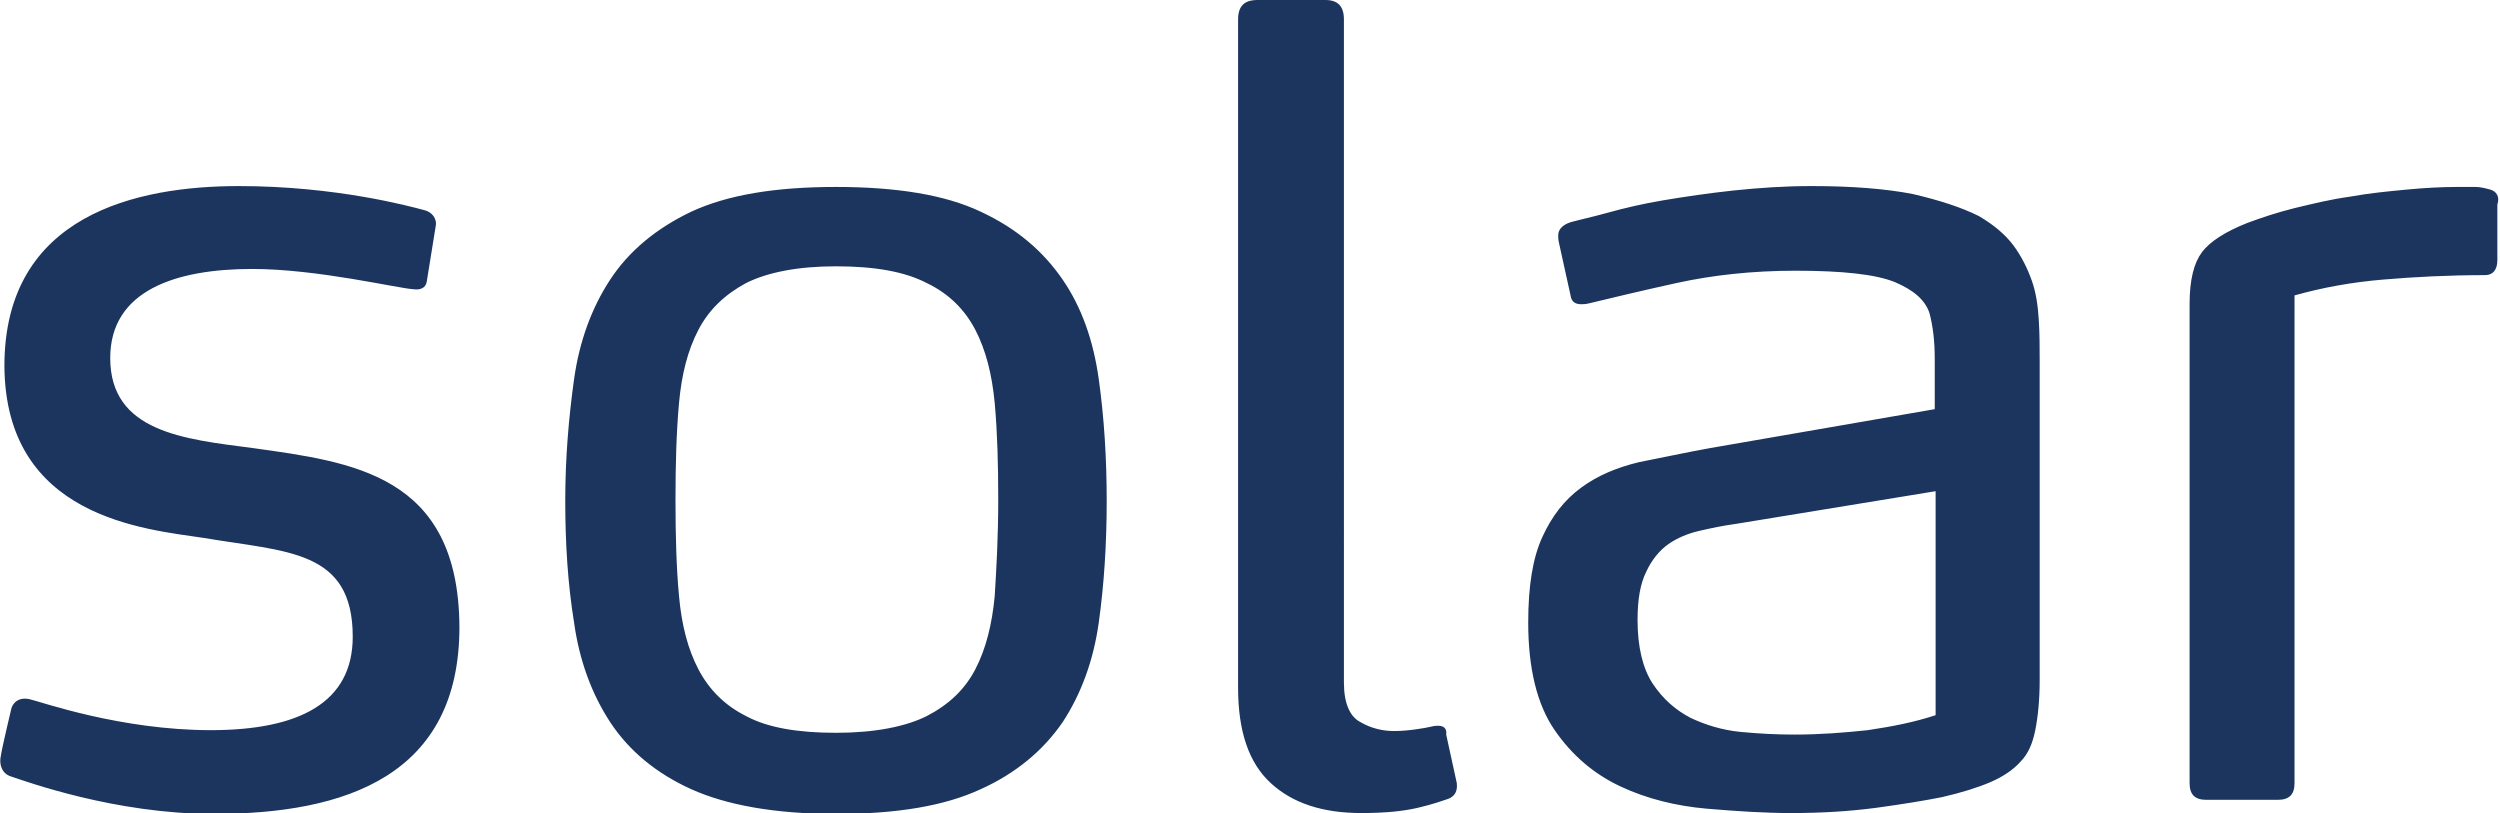
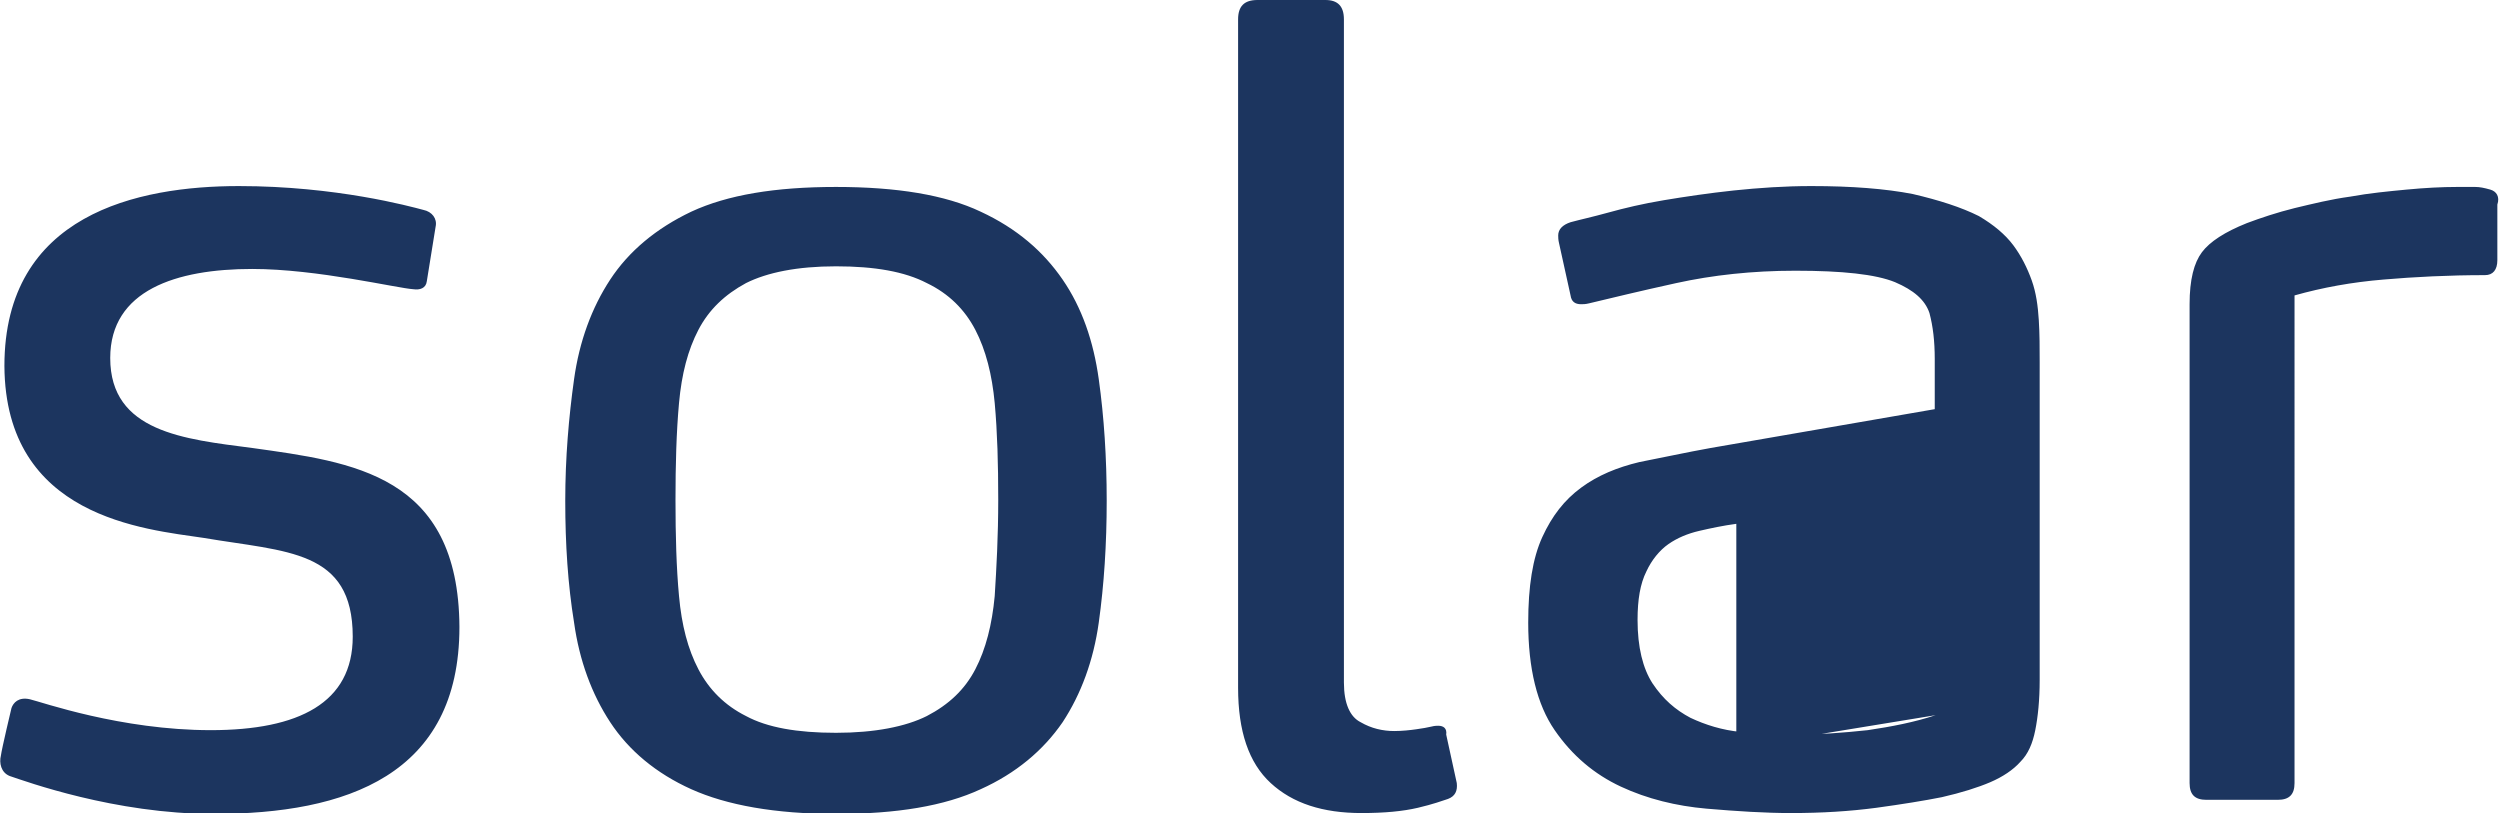
<svg xmlns="http://www.w3.org/2000/svg" viewBox="0 0 283.5 92.2">
-   <path fill="#1c355f" d="M120.5 31.7c-2.2-3.2-5.2-5.8-9.3-7.7-4-1.9-9.5-2.8-16.4-2.8-6.9 0-12.3.9-16.4 2.8-4 1.9-7.1 4.5-9.2 7.7-2.1 3.2-3.5 7-4.1 11.3-.6 4.3-1 8.9-1 13.8s.3 9.5 1 13.8c.6 4.3 2 8.1 4.1 11.3 2.1 3.2 5.2 5.8 9.2 7.6 4 1.8 9.5 2.8 16.4 2.8 6.9 0 12.3-.9 16.4-2.8 4-1.8 7.1-4.4 9.3-7.6 2.1-3.2 3.5-7 4.1-11.3.6-4.3.9-8.9.9-13.8s-.3-9.5-.9-13.8c-.6-4.3-1.9-8.1-4.1-11.3zm-7.7 35.9c-.3 3.2-1 6-2.2 8.3-1.2 2.3-3 4-5.5 5.3-2.4 1.2-5.9 1.9-10.3 1.9s-7.8-.6-10.2-1.9c-2.4-1.2-4.2-3-5.4-5.3-1.2-2.3-1.9-5-2.2-8.3-.3-3.2-.4-6.9-.4-10.9s.1-7.7.4-11c.3-3.3 1-6 2.2-8.3 1.2-2.3 3-4 5.4-5.3 2.4-1.2 5.8-1.9 10.2-1.9 4.4 0 7.8.6 10.3 1.9 2.5 1.2 4.3 3 5.5 5.3 1.2 2.3 1.9 5.1 2.2 8.3.3 3.3.4 6.9.4 11s-.2 7.7-.4 10.9zm117.6-35.8c-.5-1.4-1.2-2.8-2.1-4-.9-1.2-2.2-2.3-3.9-3.3-2-1-4.5-1.8-7.5-2.5-3.1-.6-6.9-.9-11.5-.9-3 0-5.9.2-8.8.5-2.8.3-5.5.7-7.9 1.1-2.4.4-4.5.9-6.3 1.4-1.8.5-3.2.8-4.3 1.1-.9.3-1.4.8-1.4 1.5 0 .2 0 .5.1.9l1.3 5.9c.1.7.5 1 1.2 1 .2 0 .5 0 .9-.1 2.5-.6 5.8-1.4 9.9-2.3 4.1-.9 8.6-1.4 13.5-1.4 5.3 0 9.1.4 11.3 1.3 2.1.9 3.4 2 3.9 3.5.4 1.5.6 3.2.6 5.2v5.7L194 50.8c-2.8.5-5.5 1.1-8.1 1.6-2.5.6-4.7 1.5-6.6 2.9-1.9 1.4-3.3 3.2-4.4 5.6-1.1 2.4-1.6 5.6-1.6 9.7 0 5.2 1 9.3 3 12.2 2 2.9 4.5 5 7.5 6.4 3 1.4 6.3 2.2 9.7 2.5 3.5.3 6.7.5 9.6.5 3.5 0 6.7-.2 9.7-.6 2.9-.4 5.4-.8 7.4-1.2 2.2-.5 4.1-1.1 5.5-1.7 1.4-.6 2.6-1.4 3.4-2.3.9-.9 1.4-2.1 1.7-3.6.3-1.5.5-3.4.5-5.7v-36c0-1.6 0-3.2-.1-4.8-.1-1.6-.3-3.1-.8-4.5zm-10.9 49.3c-2.4.8-5 1.3-7.7 1.7-2.8.3-5.5.5-8.3.5-2 0-4-.1-6.1-.3-2.1-.2-4-.8-5.7-1.6-1.7-.9-3.1-2.1-4.3-3.9-1.1-1.7-1.7-4.1-1.7-7.2 0-2.3.3-4.1 1-5.5.6-1.3 1.5-2.4 2.5-3.1 1-.7 2.2-1.2 3.5-1.5 1.3-.3 2.7-.6 4.2-.8l22.6-3.7v25.4zm62.9-59.6c-.7-.2-1.2-.3-1.7-.3h-2.1c-1.7 0-3.6.1-5.7.3-2.1.2-4.2.4-6.4.8-2.2.3-4.2.8-6.3 1.3-2 .5-3.8 1.1-5.4 1.7-2.5 1-4.2 2.1-5.1 3.3-.9 1.2-1.4 3.1-1.4 5.9v54.3c0 1.3.6 1.9 1.9 1.9h8.1c1.3 0 1.9-.6 1.9-1.9V33.5c3.2-.9 6.5-1.5 10.1-1.8 3.5-.3 7.4-.5 11.5-.5.9 0 1.4-.6 1.4-1.7v-6.3c.3-.9-.1-1.5-.8-1.7zM163.1 82.3c-.2 0-.4 0-.8.1s-1 .2-1.7.3c-.7.1-1.6.2-2.5.2-1.3 0-2.6-.3-3.8-1-1.2-.6-1.9-2.1-1.9-4.5V2.2c0-1.5-.7-2.2-2.1-2.2h-7.7c-1.5 0-2.2.7-2.2 2.2V78c0 4.9 1.2 8.5 3.7 10.8 2.5 2.3 5.9 3.4 10.3 3.4 2.6 0 4.7-.2 6.4-.6 1.7-.4 2.8-.8 3.4-1 .8-.3 1.1-.9 1-1.8l-1.2-5.5c.1-.7-.3-1-.9-1zM28.6 50.8c-7.7-1-16.1-1.8-16.1-10.2 0-7.7 7.5-10.1 16.1-10.1 7.4 0 16.5 2.2 18.3 2.3.7.1 1.4-.1 1.5-.9l1-6.2c.2-.9-.4-1.7-1.4-1.9-1.5-.4-9.9-2.7-20.9-2.7C15.6 21.1.5 24.3.5 41.5.6 58.7 16.4 60 23.1 61 32.5 62.6 40 62.3 40 72.2c0 7.5-6.1 10.6-16.1 10.6-10.2 0-19.2-3.2-20.5-3.5-1.3-.3-1.9.4-2.1 1 0 0-1.1 4.6-1.2 5.4-.2.8 0 1.9 1 2.3 1.8.6 11.9 4.3 23.1 4.3 15.1 0 27.9-4.4 27.9-21.2C52 53.8 40 52.4 28.6 50.8z" />
+   <path fill="#1c355f" d="M120.5 31.7c-2.2-3.2-5.2-5.8-9.3-7.7-4-1.9-9.5-2.8-16.4-2.8-6.9 0-12.3.9-16.4 2.8-4 1.9-7.1 4.5-9.2 7.7-2.1 3.2-3.5 7-4.1 11.3-.6 4.3-1 8.9-1 13.8s.3 9.5 1 13.8c.6 4.3 2 8.1 4.1 11.3 2.1 3.2 5.2 5.8 9.2 7.6 4 1.8 9.5 2.8 16.4 2.8 6.9 0 12.3-.9 16.4-2.8 4-1.8 7.1-4.4 9.3-7.6 2.1-3.2 3.5-7 4.1-11.3.6-4.3.9-8.9.9-13.8s-.3-9.5-.9-13.8c-.6-4.3-1.9-8.1-4.1-11.3zm-7.7 35.9c-.3 3.2-1 6-2.2 8.3-1.2 2.3-3 4-5.5 5.3-2.4 1.2-5.9 1.9-10.3 1.9s-7.8-.6-10.2-1.9c-2.4-1.2-4.2-3-5.4-5.3-1.2-2.3-1.9-5-2.2-8.3-.3-3.2-.4-6.9-.4-10.9s.1-7.7.4-11c.3-3.3 1-6 2.2-8.3 1.2-2.3 3-4 5.4-5.3 2.4-1.2 5.8-1.9 10.2-1.9 4.4 0 7.8.6 10.3 1.9 2.5 1.2 4.3 3 5.5 5.3 1.2 2.3 1.9 5.1 2.2 8.3.3 3.3.4 6.9.4 11s-.2 7.7-.4 10.9zm117.6-35.8c-.5-1.4-1.2-2.8-2.1-4-.9-1.2-2.2-2.3-3.9-3.3-2-1-4.5-1.8-7.5-2.5-3.1-.6-6.9-.9-11.5-.9-3 0-5.9.2-8.8.5-2.8.3-5.5.7-7.9 1.1-2.4.4-4.5.9-6.3 1.4-1.8.5-3.2.8-4.3 1.1-.9.3-1.4.8-1.4 1.5 0 .2 0 .5.1.9l1.3 5.9c.1.7.5 1 1.2 1 .2 0 .5 0 .9-.1 2.5-.6 5.8-1.4 9.9-2.3 4.1-.9 8.6-1.4 13.5-1.4 5.3 0 9.1.4 11.3 1.3 2.1.9 3.4 2 3.9 3.5.4 1.5.6 3.2.6 5.2v5.7L194 50.8c-2.8.5-5.5 1.1-8.1 1.6-2.5.6-4.7 1.5-6.6 2.9-1.9 1.4-3.3 3.2-4.4 5.6-1.1 2.4-1.6 5.6-1.6 9.7 0 5.2 1 9.3 3 12.2 2 2.9 4.5 5 7.5 6.4 3 1.4 6.3 2.2 9.7 2.5 3.5.3 6.7.5 9.6.5 3.5 0 6.7-.2 9.7-.6 2.9-.4 5.4-.8 7.4-1.2 2.2-.5 4.1-1.1 5.5-1.7 1.4-.6 2.6-1.4 3.4-2.3.9-.9 1.4-2.1 1.7-3.6.3-1.5.5-3.4.5-5.7v-36c0-1.6 0-3.2-.1-4.8-.1-1.6-.3-3.1-.8-4.5zm-10.9 49.3c-2.4.8-5 1.3-7.7 1.7-2.8.3-5.5.5-8.3.5-2 0-4-.1-6.1-.3-2.1-.2-4-.8-5.7-1.6-1.7-.9-3.1-2.1-4.3-3.9-1.1-1.7-1.7-4.1-1.7-7.2 0-2.3.3-4.1 1-5.5.6-1.3 1.5-2.4 2.5-3.1 1-.7 2.2-1.2 3.5-1.5 1.3-.3 2.7-.6 4.2-.8v25.4zm62.9-59.6c-.7-.2-1.2-.3-1.7-.3h-2.1c-1.7 0-3.6.1-5.7.3-2.1.2-4.2.4-6.4.8-2.2.3-4.2.8-6.3 1.3-2 .5-3.8 1.1-5.4 1.7-2.5 1-4.2 2.1-5.1 3.3-.9 1.2-1.4 3.1-1.4 5.9v54.3c0 1.3.6 1.9 1.9 1.9h8.1c1.3 0 1.9-.6 1.9-1.9V33.5c3.2-.9 6.5-1.5 10.1-1.8 3.5-.3 7.4-.5 11.5-.5.9 0 1.4-.6 1.4-1.7v-6.3c.3-.9-.1-1.5-.8-1.7zM163.1 82.3c-.2 0-.4 0-.8.1s-1 .2-1.7.3c-.7.1-1.6.2-2.5.2-1.3 0-2.6-.3-3.8-1-1.2-.6-1.9-2.1-1.9-4.5V2.2c0-1.5-.7-2.2-2.1-2.2h-7.7c-1.5 0-2.2.7-2.2 2.2V78c0 4.9 1.2 8.5 3.7 10.8 2.5 2.3 5.9 3.4 10.3 3.4 2.6 0 4.7-.2 6.4-.6 1.7-.4 2.8-.8 3.4-1 .8-.3 1.1-.9 1-1.8l-1.2-5.5c.1-.7-.3-1-.9-1zM28.6 50.8c-7.7-1-16.1-1.8-16.1-10.2 0-7.7 7.5-10.1 16.1-10.1 7.4 0 16.5 2.2 18.3 2.3.7.1 1.4-.1 1.5-.9l1-6.2c.2-.9-.4-1.7-1.4-1.9-1.5-.4-9.9-2.7-20.9-2.7C15.6 21.1.5 24.3.5 41.5.6 58.7 16.4 60 23.1 61 32.5 62.6 40 62.3 40 72.2c0 7.5-6.1 10.6-16.1 10.6-10.2 0-19.2-3.2-20.5-3.5-1.3-.3-1.9.4-2.1 1 0 0-1.1 4.6-1.2 5.4-.2.8 0 1.9 1 2.3 1.8.6 11.9 4.3 23.1 4.3 15.1 0 27.9-4.4 27.9-21.2C52 53.8 40 52.4 28.6 50.8z" />
</svg>